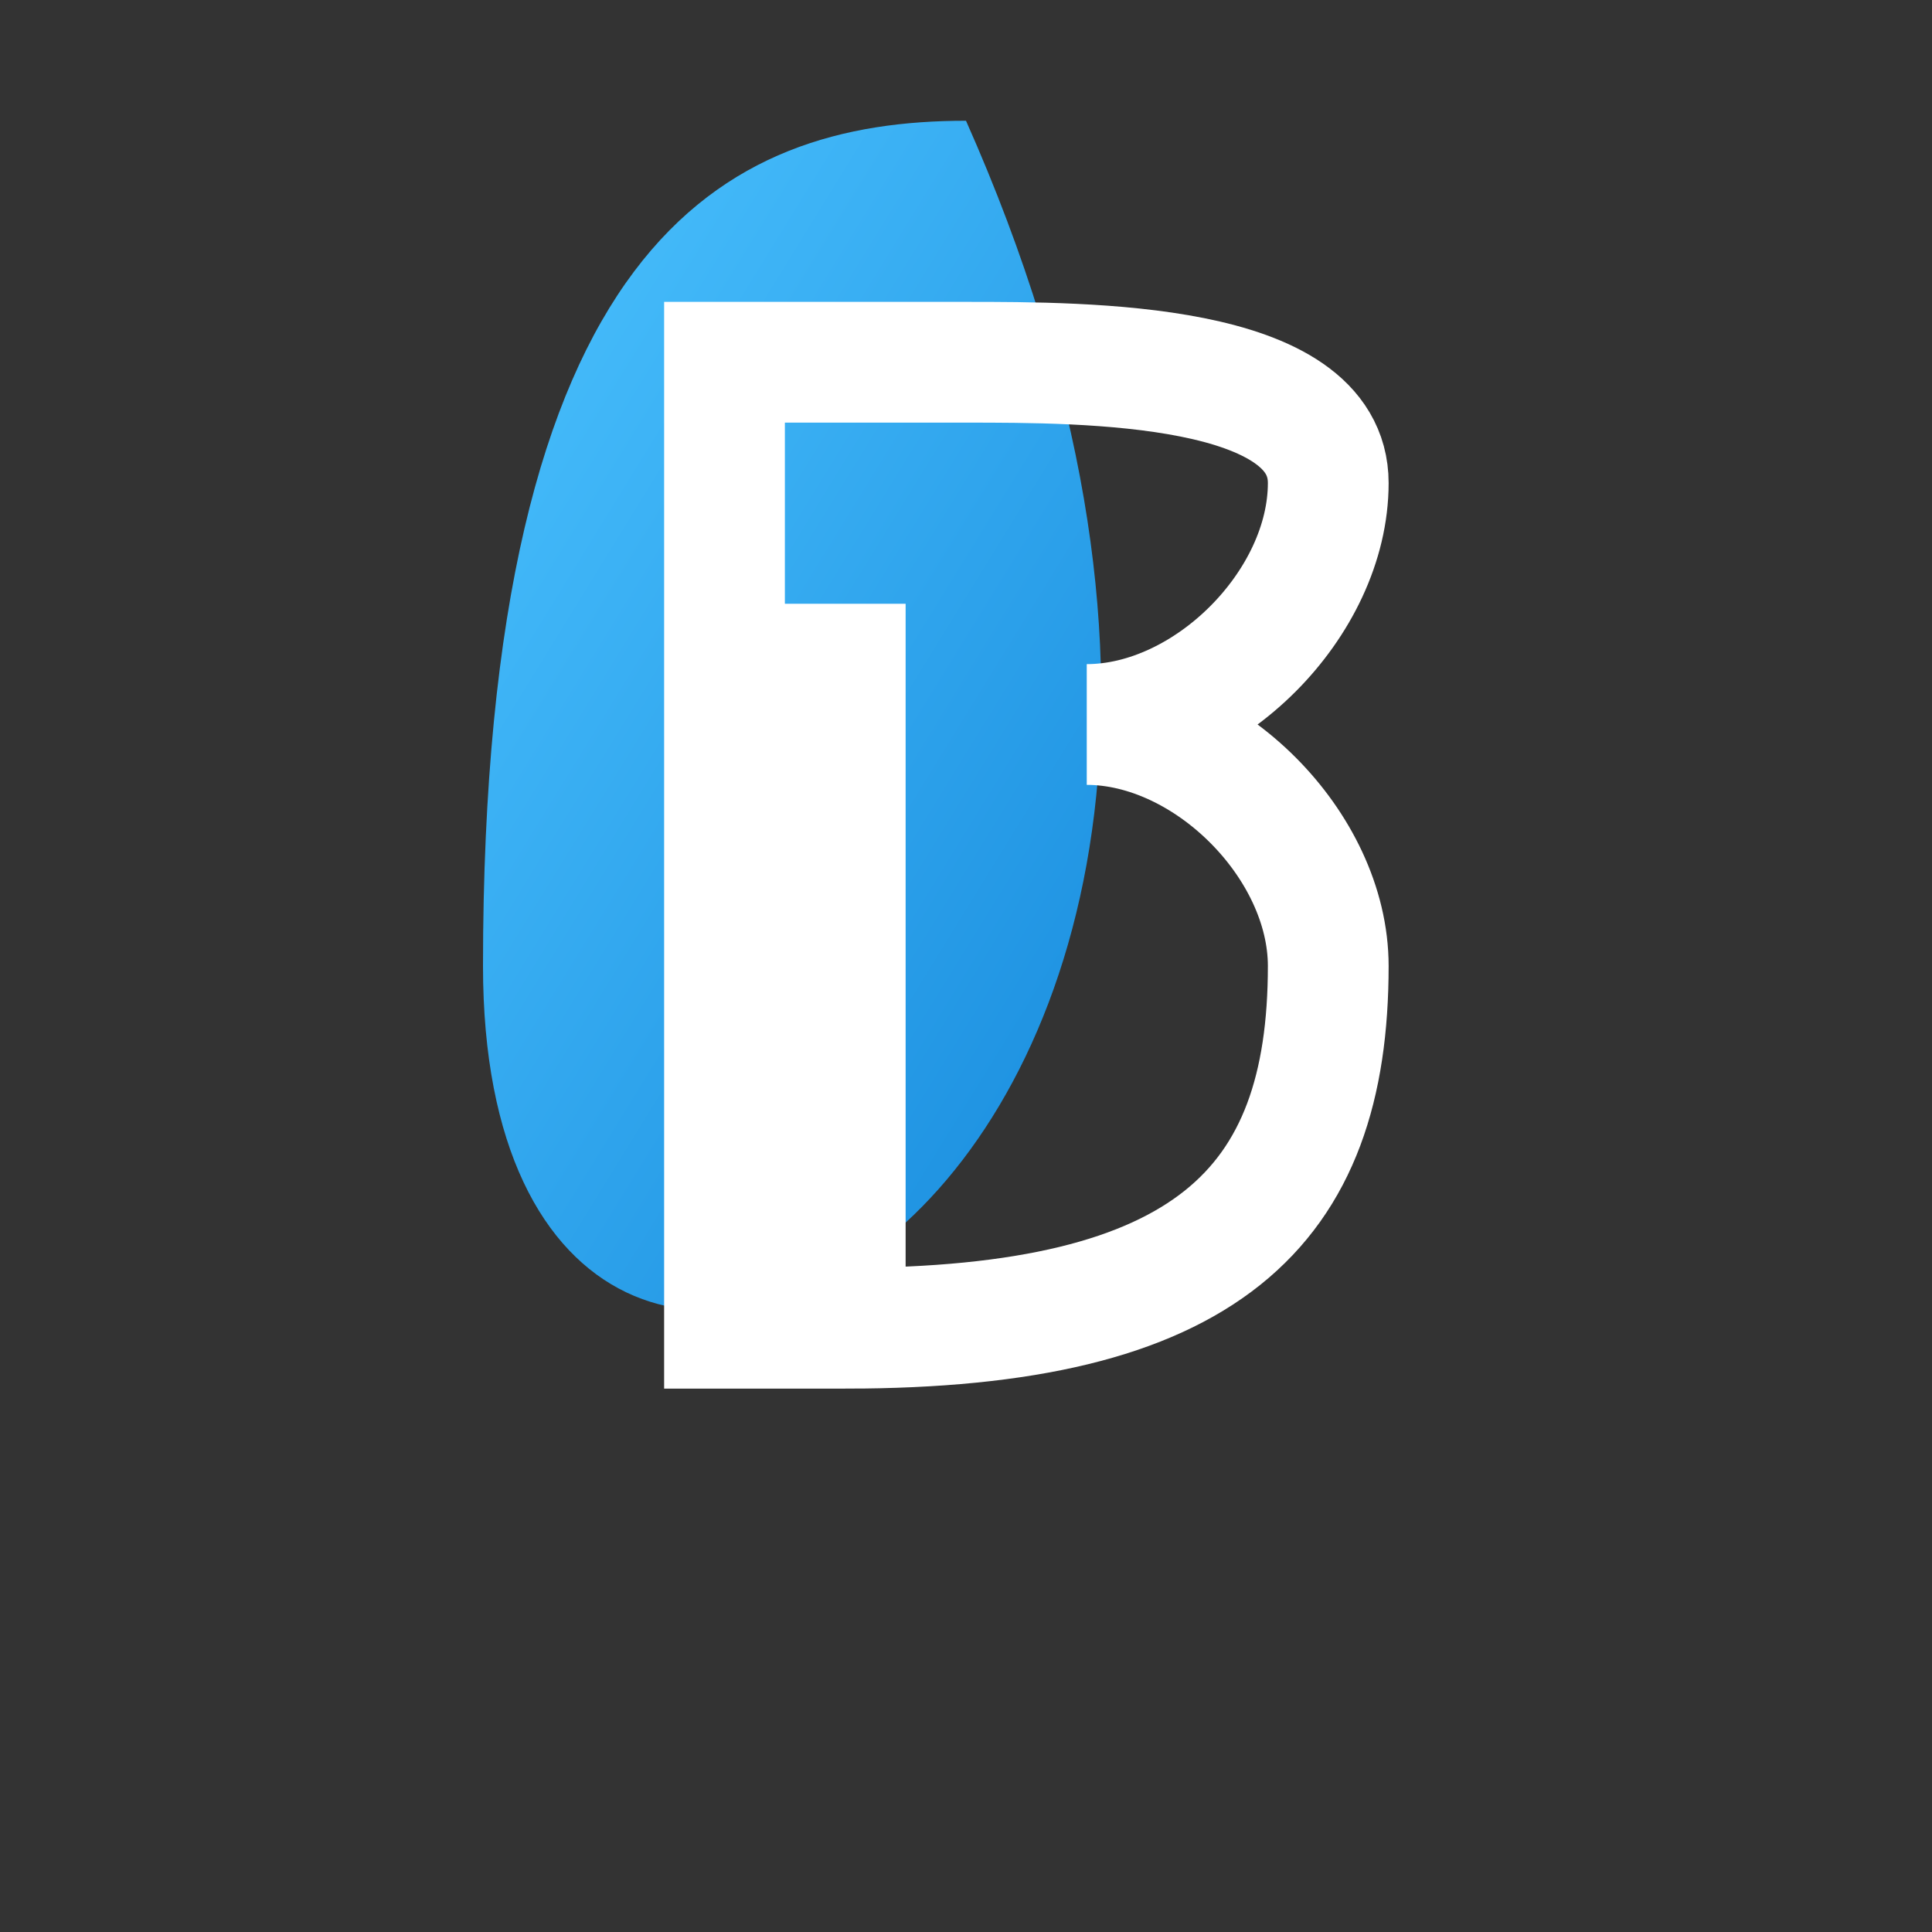
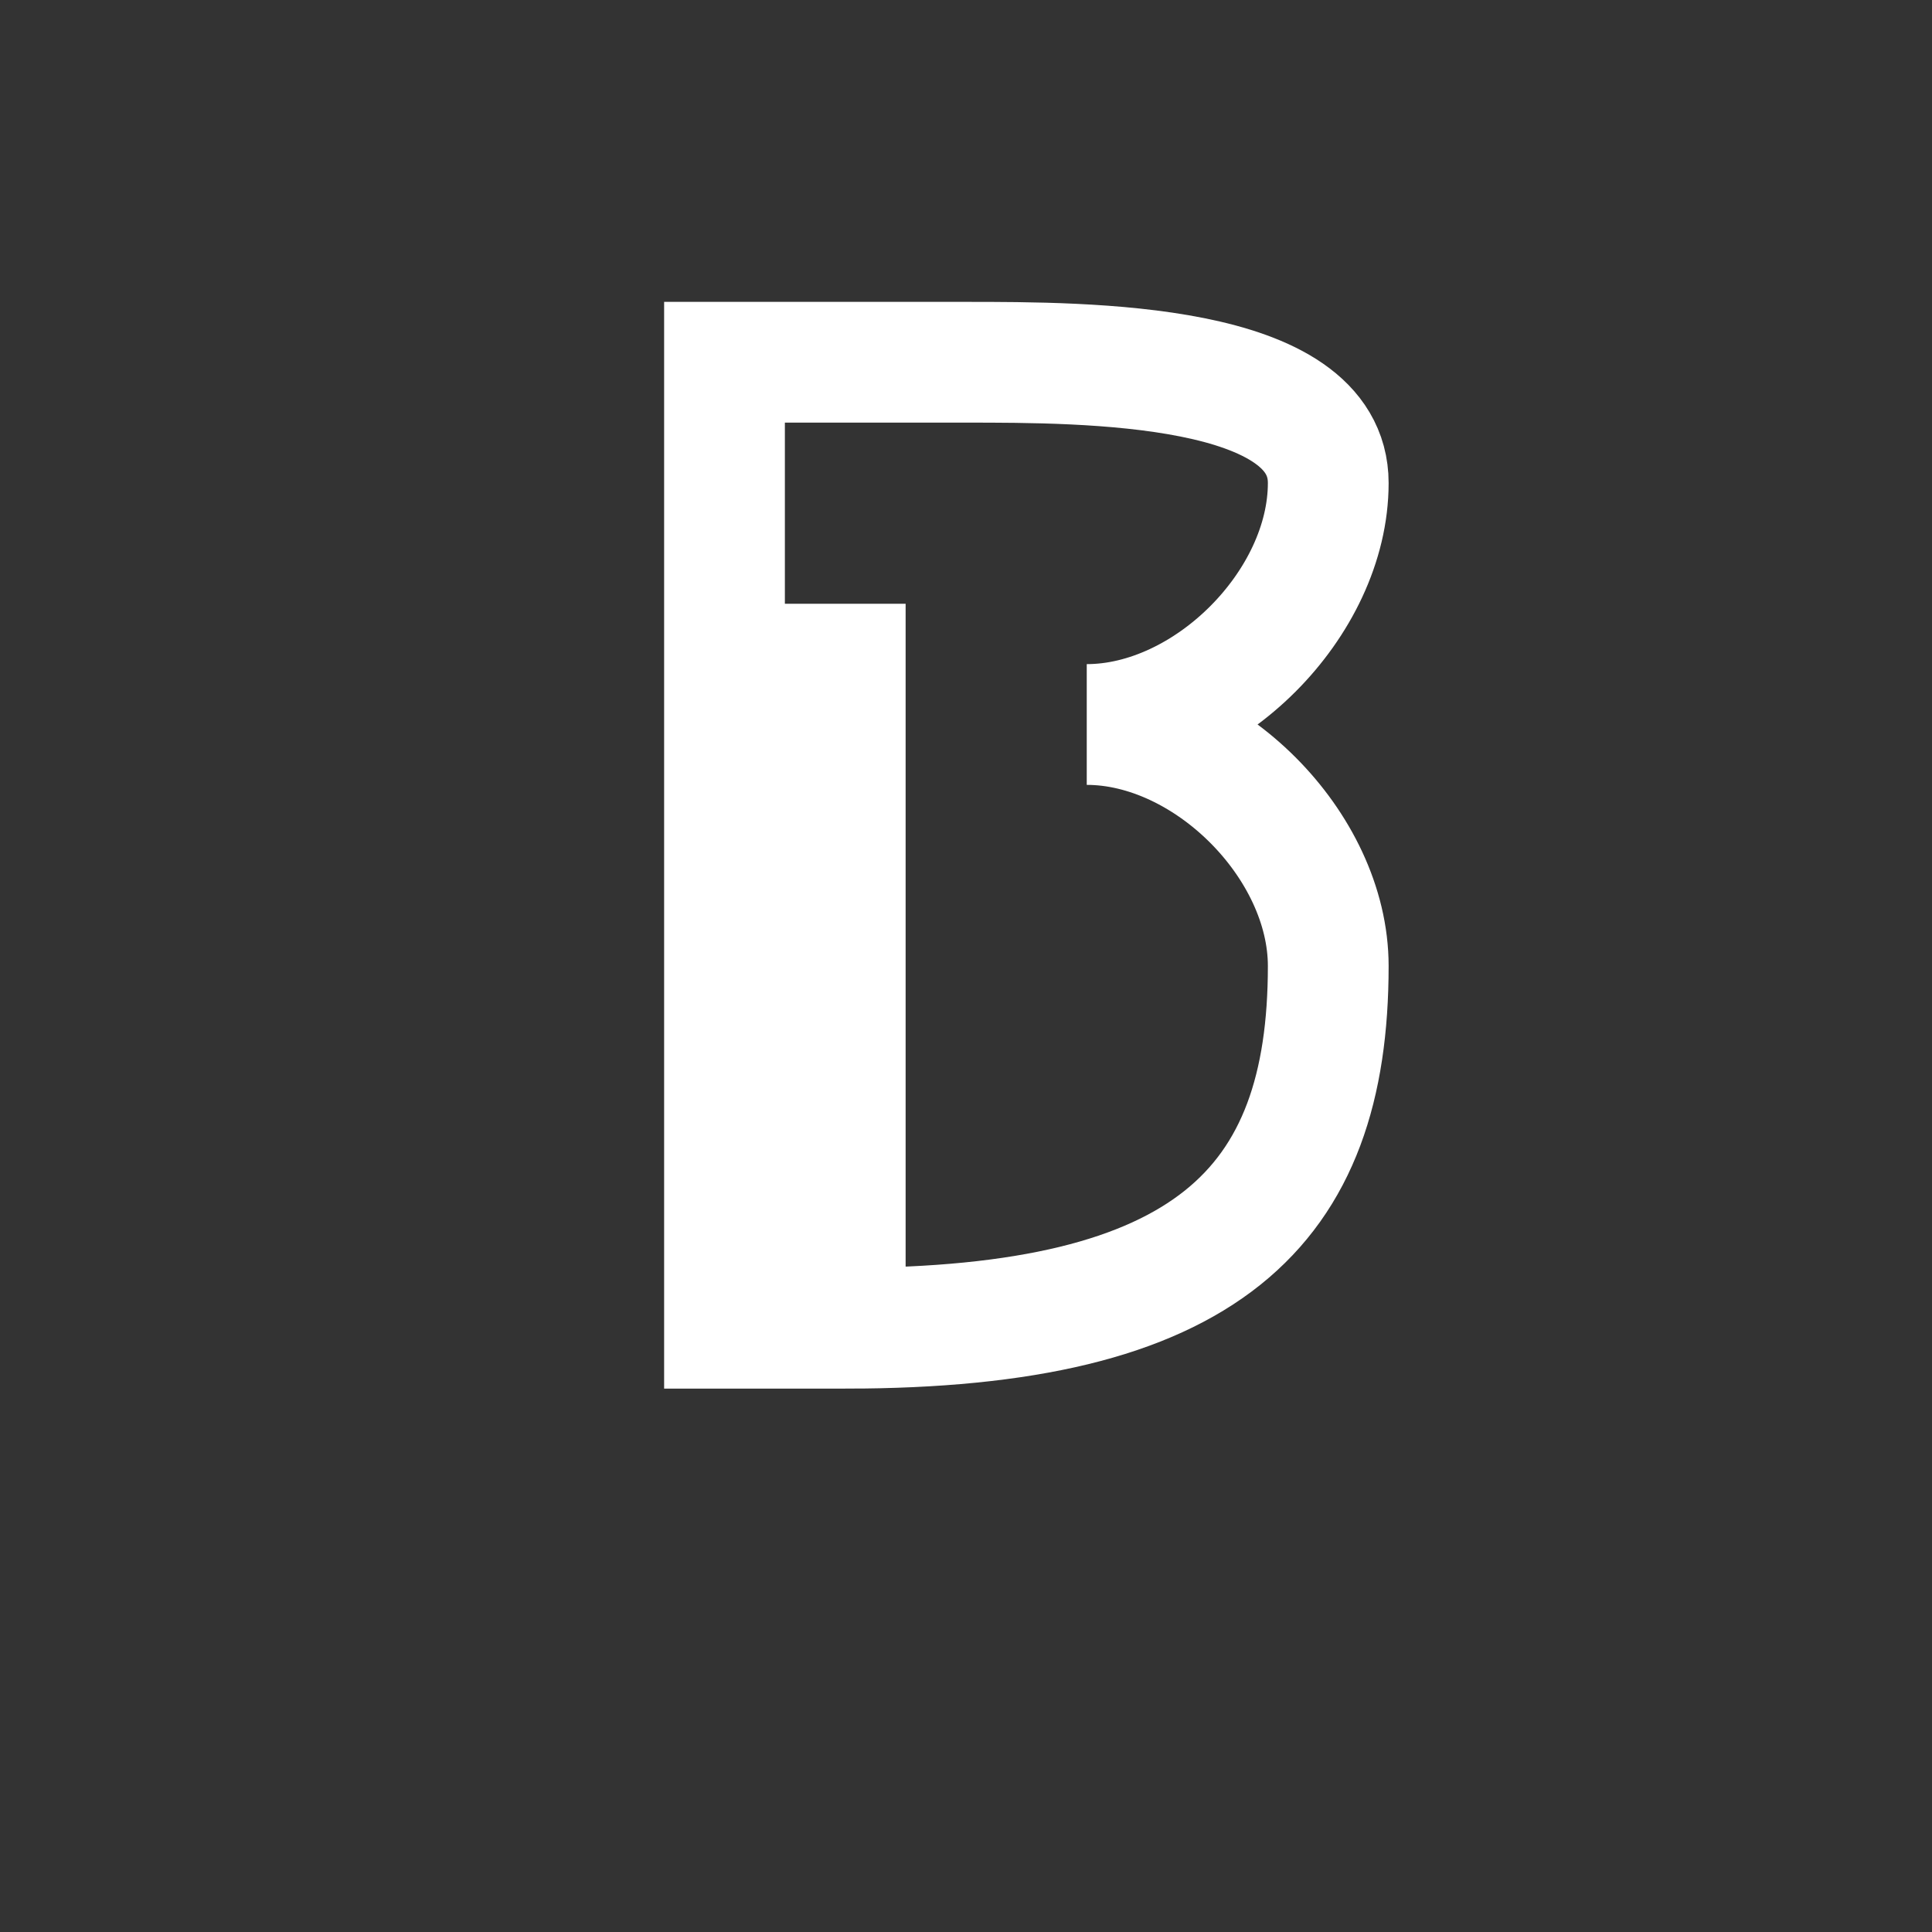
<svg xmlns="http://www.w3.org/2000/svg" width="32" height="32" viewBox="0 0 32 32">
  <rect x="0" y="0" width="32" height="32" fill="#333333" stroke="none" />
  <defs>
    <linearGradient id="waterGradient" x1="0%" y1="0%" x2="100%" y2="100%">
      <stop offset="0%" stop-color="#4CC3FF" />
      <stop offset="100%" stop-color="#0072CE" />
    </linearGradient>
  </defs>
-   <path d="M16 2 C24 20, 8 28, 8 16 S12 2, 16 2 Z" fill="url(#waterGradient)" />
  <path d="M14 10 L14 22 C20 22, 22 20, 22 16 C22 14, 20 12, 18 12 C20 12, 22 10, 22 8 C22 6, 18 6, 16 6 L12 6 L12 22 L14 22" stroke="#ffffff" stroke-width="2" fill="none" />
</svg>